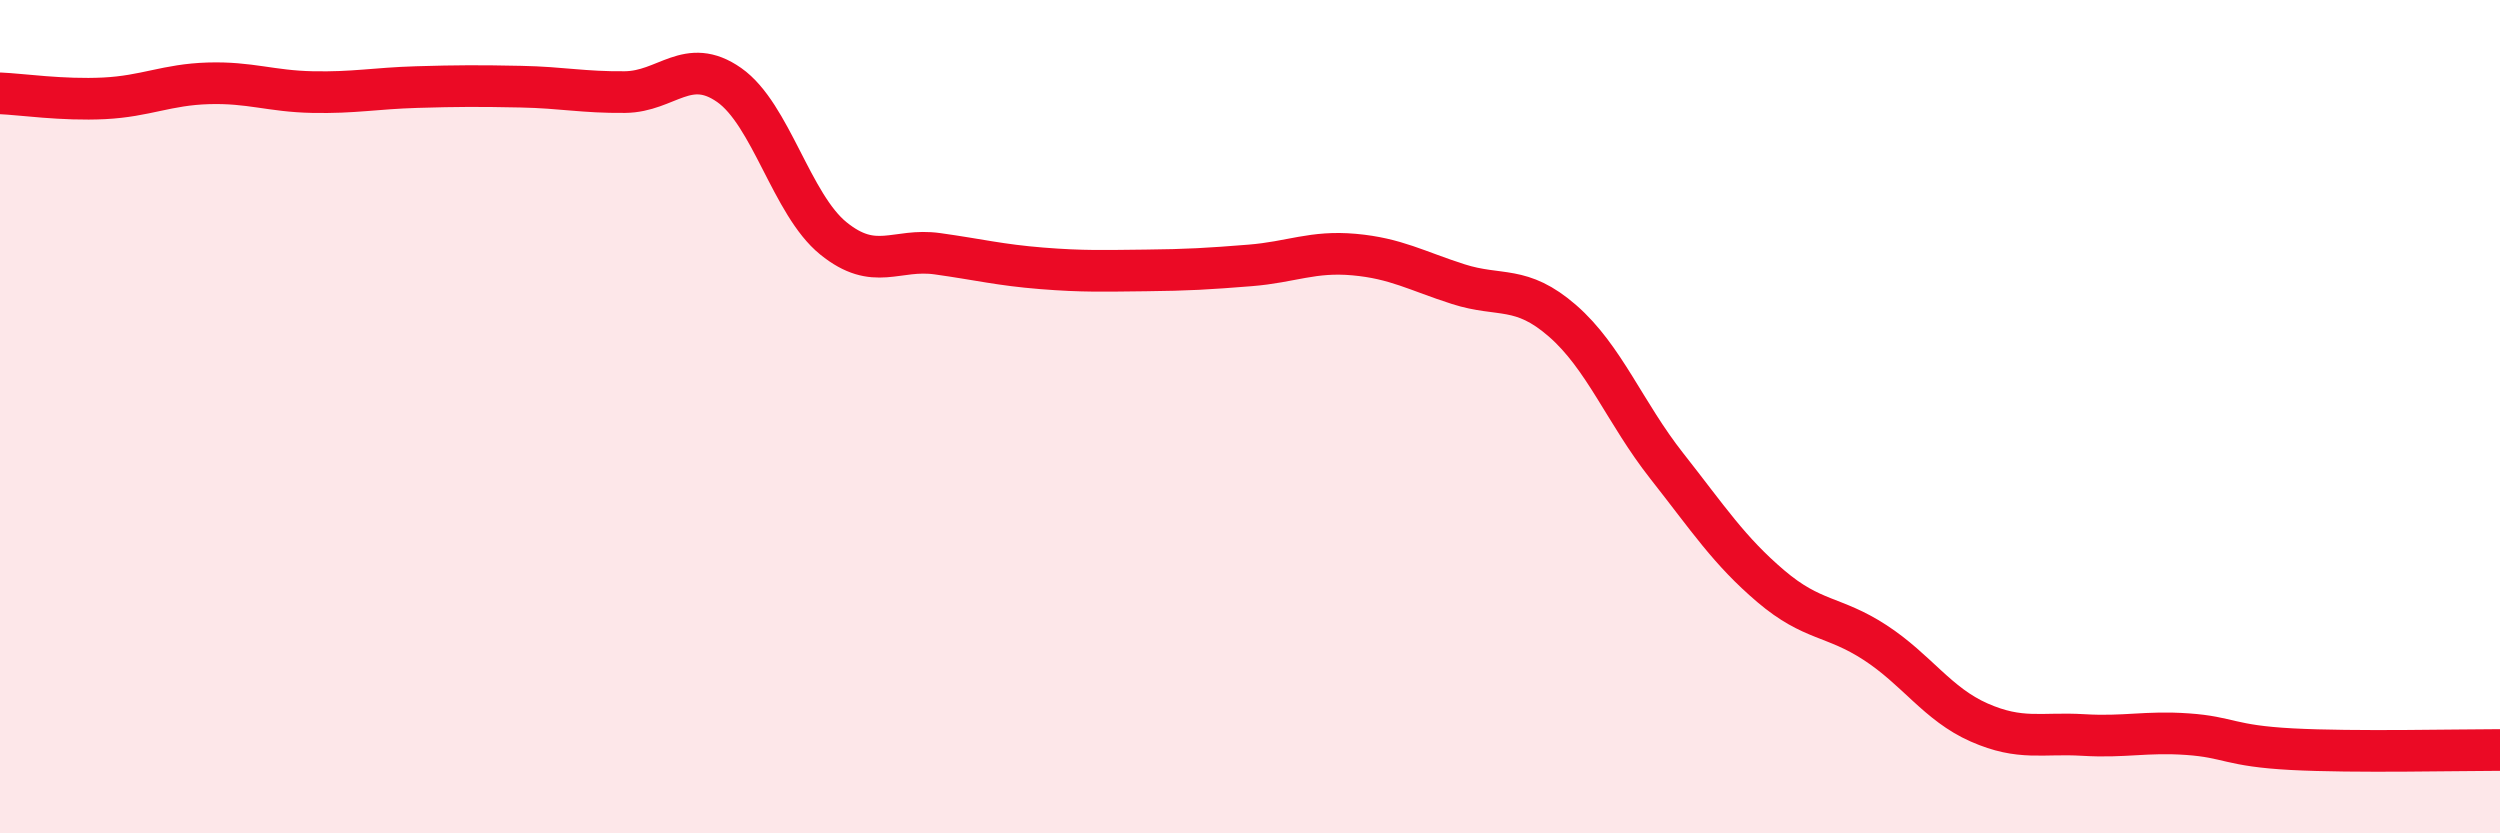
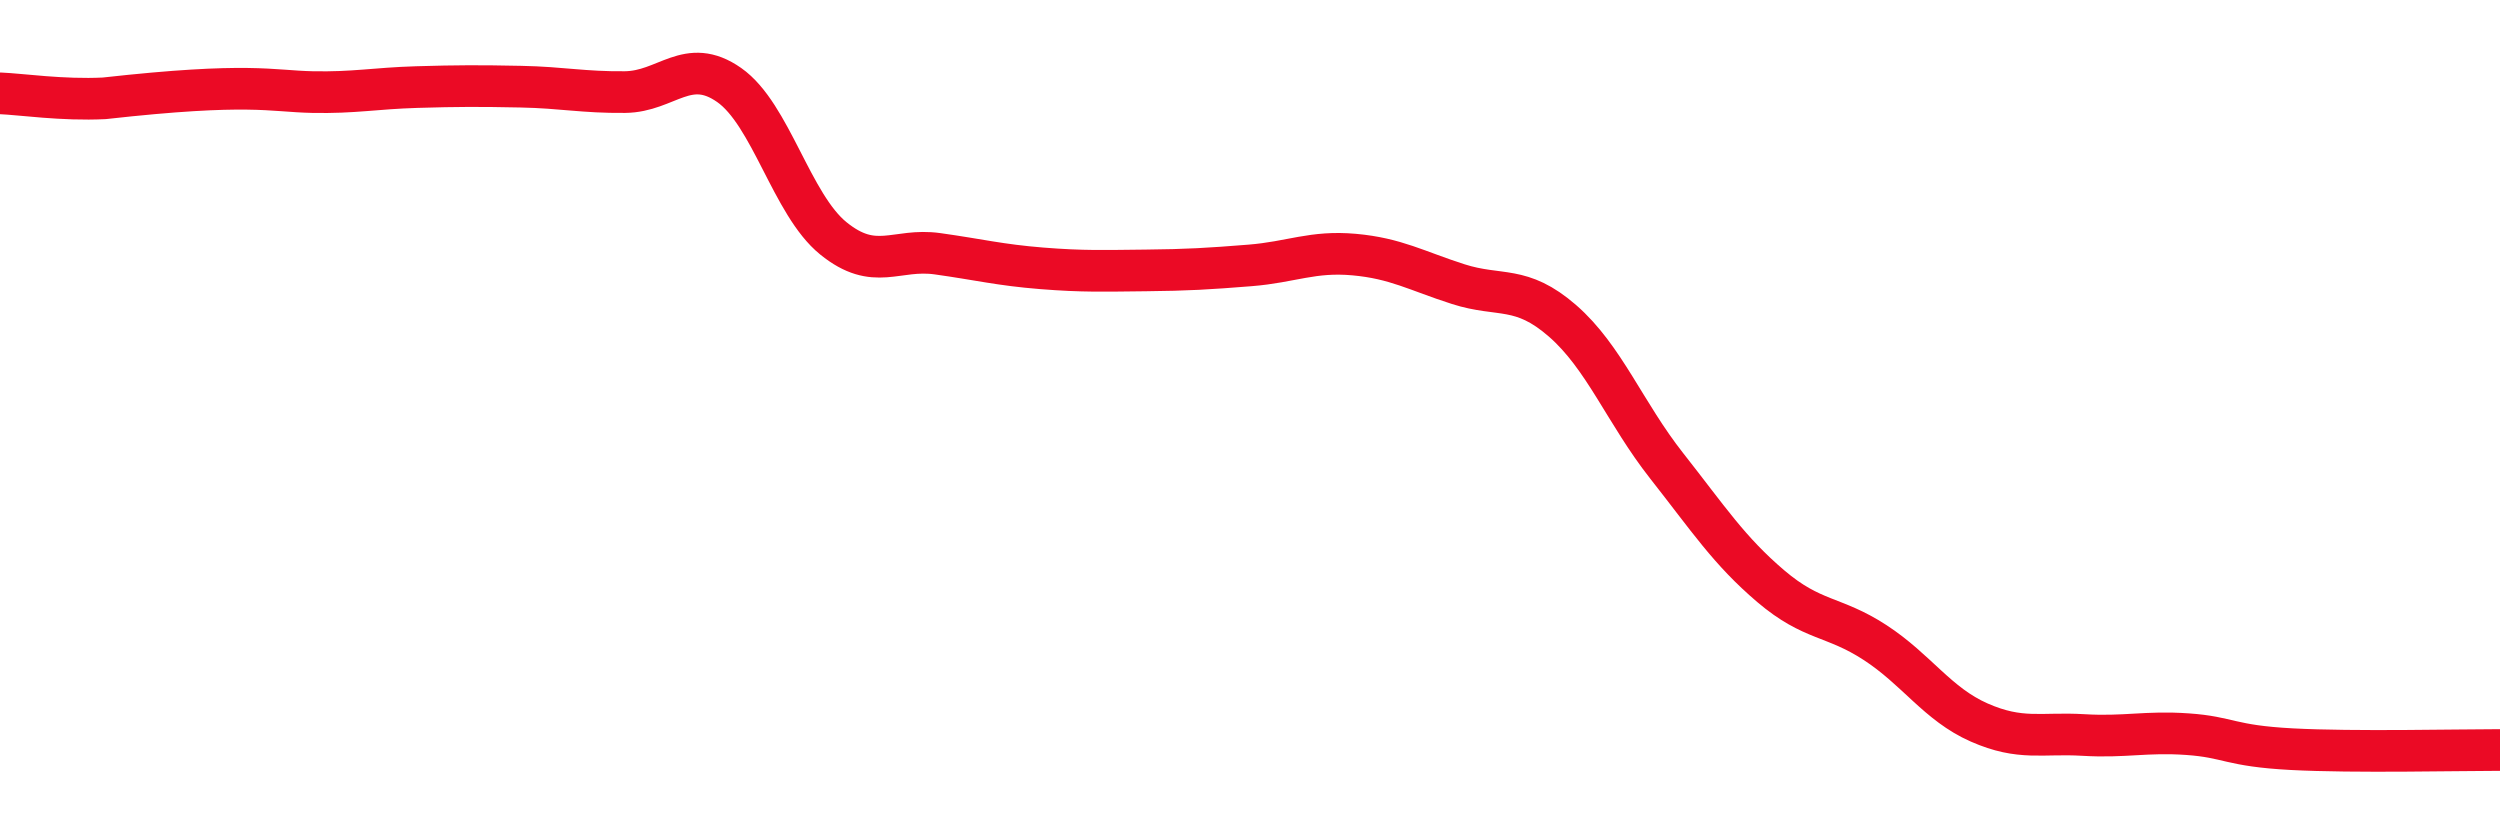
<svg xmlns="http://www.w3.org/2000/svg" width="60" height="20" viewBox="0 0 60 20">
-   <path d="M 0,2.24 C 0.5,2.26 1.5,2.41 2.5,2.36 C 3.5,2.31 4,2.03 5,2 C 6,1.97 6.5,2.19 7.5,2.21 C 8.5,2.23 9,2.12 10,2.09 C 11,2.06 11.5,2.06 12.5,2.08 C 13.5,2.1 14,2.22 15,2.21 C 16,2.2 16.5,1.34 17.5,2.04 C 18.5,2.74 19,4.91 20,5.72 C 21,6.53 21.5,5.95 22.5,6.09 C 23.5,6.23 24,6.36 25,6.44 C 26,6.52 26.5,6.5 27.5,6.49 C 28.5,6.48 29,6.45 30,6.37 C 31,6.29 31.5,6.02 32.5,6.11 C 33.5,6.2 34,6.5 35,6.82 C 36,7.14 36.5,6.83 37.5,7.7 C 38.5,8.57 39,9.91 40,11.18 C 41,12.45 41.5,13.22 42.5,14.07 C 43.5,14.92 44,14.77 45,15.42 C 46,16.07 46.5,16.9 47.5,17.34 C 48.5,17.78 49,17.58 50,17.64 C 51,17.7 51.5,17.55 52.5,17.62 C 53.5,17.69 53.5,17.9 55,17.98 C 56.5,18.06 59,18 60,18L60 20L0 20Z" fill="#EB0A25" opacity="0.1" stroke-linecap="round" stroke-linejoin="round" />
-   <path d="M 0,2.24 C 0.5,2.26 1.5,2.41 2.5,2.36 C 3.5,2.31 4,2.03 5,2 C 6,1.97 6.5,2.19 7.5,2.21 C 8.5,2.23 9,2.12 10,2.09 C 11,2.06 11.5,2.06 12.5,2.08 C 13.5,2.1 14,2.22 15,2.21 C 16,2.2 16.5,1.34 17.5,2.04 C 18.5,2.74 19,4.91 20,5.72 C 21,6.53 21.5,5.95 22.5,6.09 C 23.5,6.23 24,6.36 25,6.44 C 26,6.52 26.5,6.5 27.5,6.49 C 28.5,6.48 29,6.45 30,6.37 C 31,6.29 31.5,6.02 32.5,6.11 C 33.5,6.2 34,6.5 35,6.82 C 36,7.14 36.5,6.83 37.5,7.7 C 38.5,8.57 39,9.91 40,11.18 C 41,12.45 41.5,13.22 42.5,14.07 C 43.5,14.92 44,14.77 45,15.42 C 46,16.07 46.5,16.9 47.5,17.34 C 48.5,17.78 49,17.58 50,17.64 C 51,17.7 51.5,17.55 52.5,17.62 C 53.5,17.69 53.5,17.9 55,17.98 C 56.5,18.06 59,18 60,18" stroke="#EB0A25" stroke-width="1" fill="none" stroke-linecap="round" stroke-linejoin="round" />
+   <path d="M 0,2.24 C 0.5,2.26 1.5,2.41 2.5,2.36 C 6,1.97 6.5,2.19 7.5,2.21 C 8.5,2.23 9,2.12 10,2.09 C 11,2.06 11.5,2.06 12.5,2.08 C 13.5,2.1 14,2.22 15,2.21 C 16,2.2 16.5,1.34 17.5,2.04 C 18.5,2.74 19,4.91 20,5.72 C 21,6.53 21.5,5.95 22.5,6.09 C 23.5,6.23 24,6.36 25,6.44 C 26,6.52 26.5,6.5 27.5,6.49 C 28.5,6.48 29,6.45 30,6.37 C 31,6.29 31.5,6.02 32.5,6.11 C 33.5,6.2 34,6.5 35,6.82 C 36,7.14 36.5,6.83 37.5,7.7 C 38.5,8.57 39,9.91 40,11.18 C 41,12.45 41.5,13.22 42.5,14.07 C 43.5,14.92 44,14.77 45,15.42 C 46,16.07 46.5,16.9 47.5,17.34 C 48.5,17.78 49,17.58 50,17.64 C 51,17.7 51.5,17.55 52.5,17.62 C 53.5,17.69 53.5,17.9 55,17.98 C 56.5,18.06 59,18 60,18" stroke="#EB0A25" stroke-width="1" fill="none" stroke-linecap="round" stroke-linejoin="round" />
</svg>